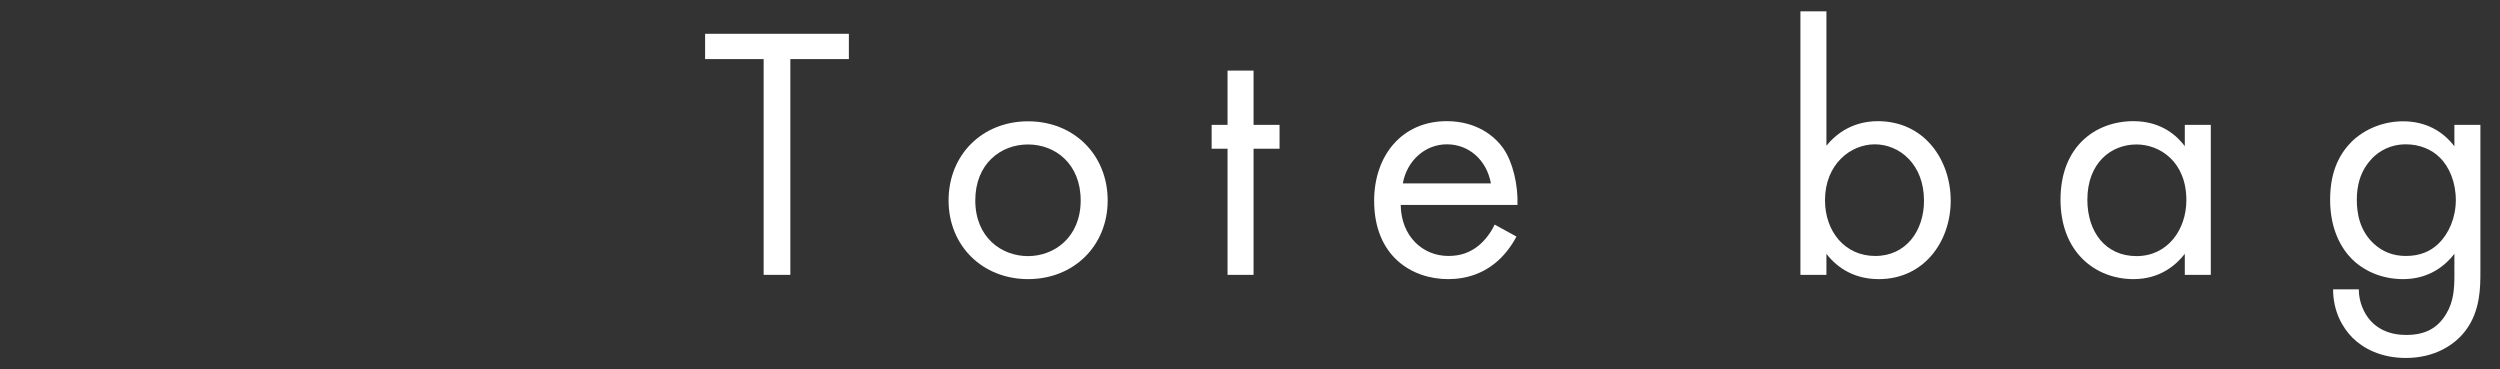
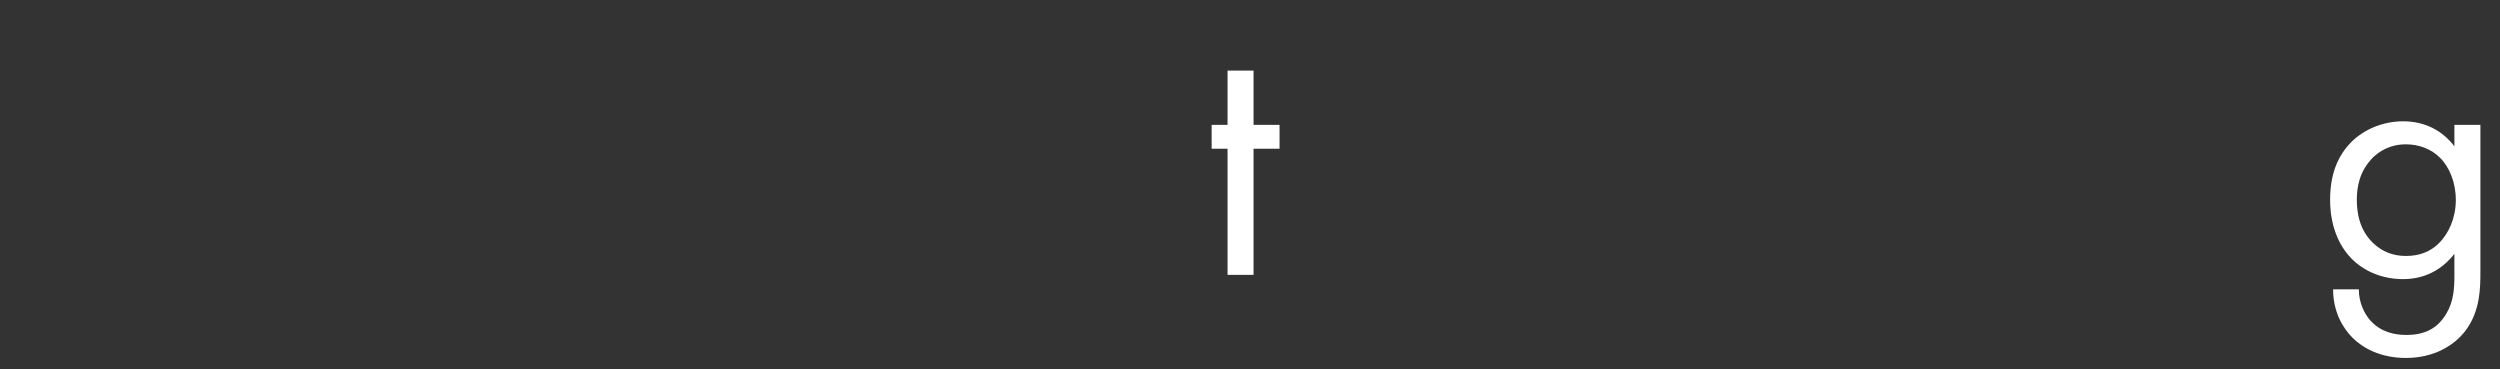
<svg xmlns="http://www.w3.org/2000/svg" id="_レイヤー_2" data-name="レイヤー 2" viewBox="0 0 176 26">
  <rect x="0" y="0" width="176" height="26" fill="#333333" stroke="none" />
  <defs>
    <style>
      .cls-1 {
        fill: none;
      }

      .cls-2 {
        fill: #fff;
      }
    </style>
  </defs>
  <g id="_デザイン" data-name="デザイン">
    <g>
      <g>
-         <path class="cls-2" d="M55.64,4.16v15.19h-1.88V4.16h-4.12v-1.78h10.12v1.78h-4.12Z" />
-         <path class="cls-2" d="M66.78,14.11c0-3.21,2.37-5.57,5.6-5.57s5.6,2.37,5.6,5.57-2.39,5.54-5.6,5.54-5.6-2.34-5.6-5.54ZM68.66,14.11c0,2.59,1.83,3.92,3.71,3.92s3.71-1.35,3.71-3.92-1.78-3.94-3.71-3.94-3.71,1.37-3.71,3.94Z" />
        <path class="cls-2" d="M88.25,10.47v8.88h-1.83v-8.88h-1.12v-1.68h1.12v-3.82h1.83v3.82h1.83v1.68h-1.83Z" />
-         <path class="cls-2" d="M106.76,16.65c-.3.58-.76,1.22-1.3,1.7-.97.87-2.16,1.3-3.51,1.3-2.54,0-5.21-1.6-5.21-5.52,0-3.15,1.93-5.6,5.11-5.6,2.06,0,3.36,1.02,3.99,1.93.66.94,1.04,2.57.99,3.97h-8.22c.03,2.19,1.53,3.59,3.36,3.59.86,0,1.55-.25,2.16-.76.48-.41.86-.94,1.09-1.45l1.53.84ZM104.96,12.91c-.3-1.65-1.55-2.75-3.1-2.75s-2.82,1.17-3.1,2.75h6.21Z" />
-         <path class="cls-2" d="M128.58,19.35h-1.83V.8h1.83v9.46c1.25-1.55,2.85-1.73,3.61-1.73,3.31,0,5.14,2.75,5.14,5.6s-1.86,5.52-5.06,5.52c-1.7,0-2.9-.76-3.69-1.78v1.48ZM135.45,14.13c0-2.59-1.75-3.97-3.46-3.97s-3.51,1.4-3.51,3.94c0,2.16,1.37,3.92,3.54,3.92s3.43-1.78,3.43-3.89Z" />
-         <path class="cls-2" d="M153.81,8.79h1.83v10.56h-1.83v-1.48c-.61.79-1.75,1.78-3.61,1.78-2.67,0-5.14-1.88-5.14-5.6s2.44-5.52,5.14-5.52c2.04,0,3.13,1.12,3.61,1.76v-1.5ZM146.95,14.06c0,2.26,1.27,3.97,3.46,3.97s3.51-1.86,3.51-3.94c0-2.72-1.88-3.92-3.51-3.92-1.81,0-3.46,1.32-3.46,3.89Z" />
        <path class="cls-2" d="M172.79,8.79h1.83v10.3c0,1.14,0,2.77-1.02,4.15-.79,1.07-2.24,1.96-4.22,1.96-1.81,0-3.05-.71-3.76-1.42-.71-.71-1.37-1.86-1.37-3.41h1.81c0,.89.36,1.68.81,2.19.76.84,1.73,1.02,2.54,1.02,1.3,0,2.19-.46,2.8-1.48.53-.86.58-1.81.58-2.7v-1.53c-.61.79-1.75,1.78-3.61,1.78-1.55,0-2.8-.61-3.61-1.42-.71-.71-1.53-2.04-1.53-4.17s.76-3.33,1.53-4.1c.89-.86,2.19-1.42,3.61-1.42,1.55,0,2.77.66,3.61,1.76v-1.5ZM166.99,11.16c-.89.92-1.07,2.03-1.07,2.9,0,.92.18,2.16,1.2,3.1.58.53,1.3.86,2.26.86s1.73-.31,2.31-.89c.71-.69,1.2-1.81,1.2-3.05s-.46-2.34-1.12-2.98c-.58-.59-1.45-.94-2.39-.94-1.12,0-1.88.48-2.39.99Z" />
      </g>
      <rect class="cls-1" width="176" height="26" />
    </g>
  </g>
</svg>